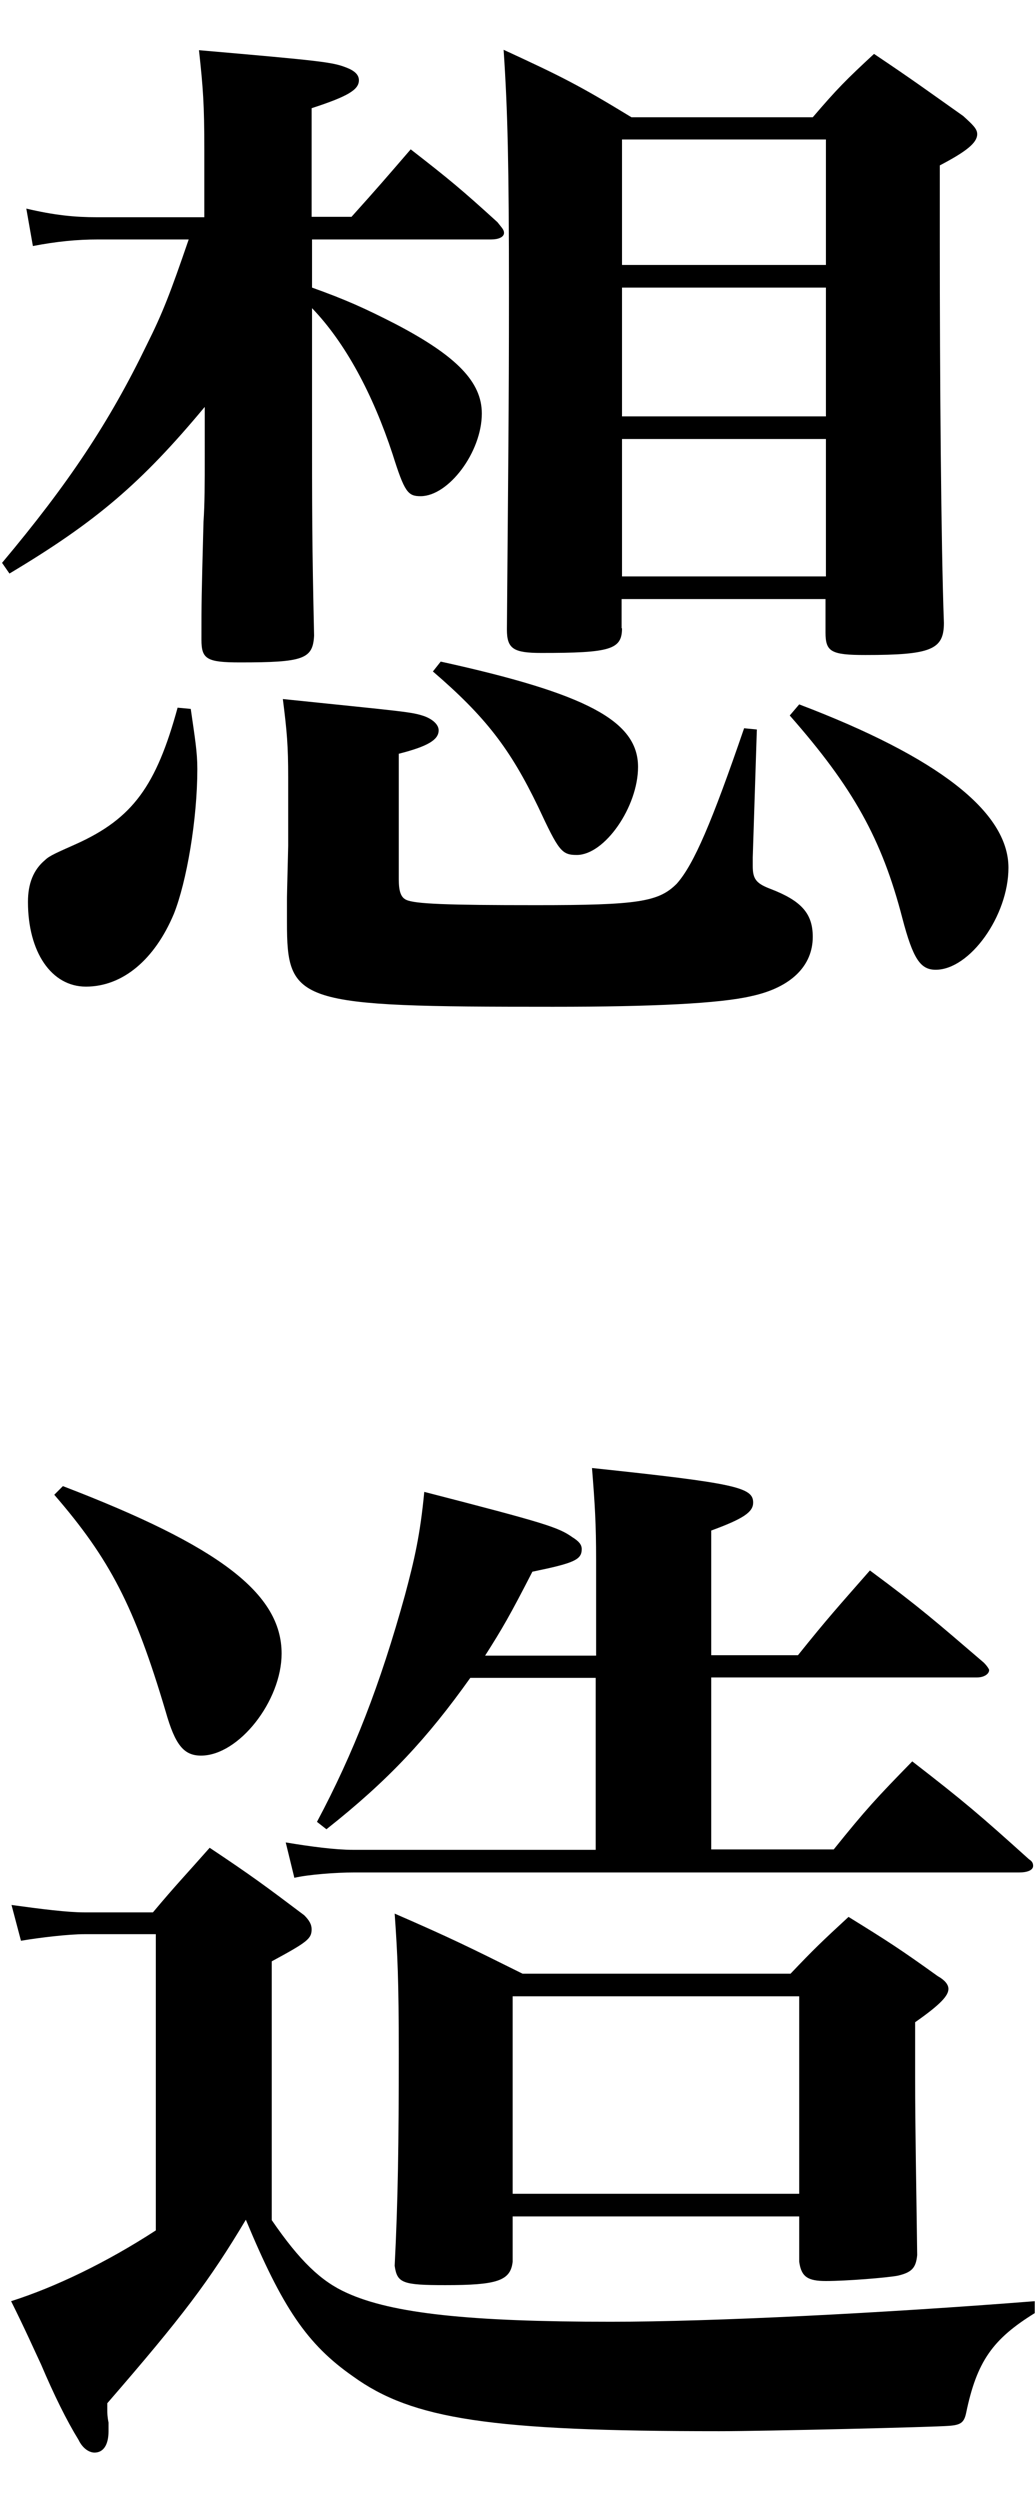
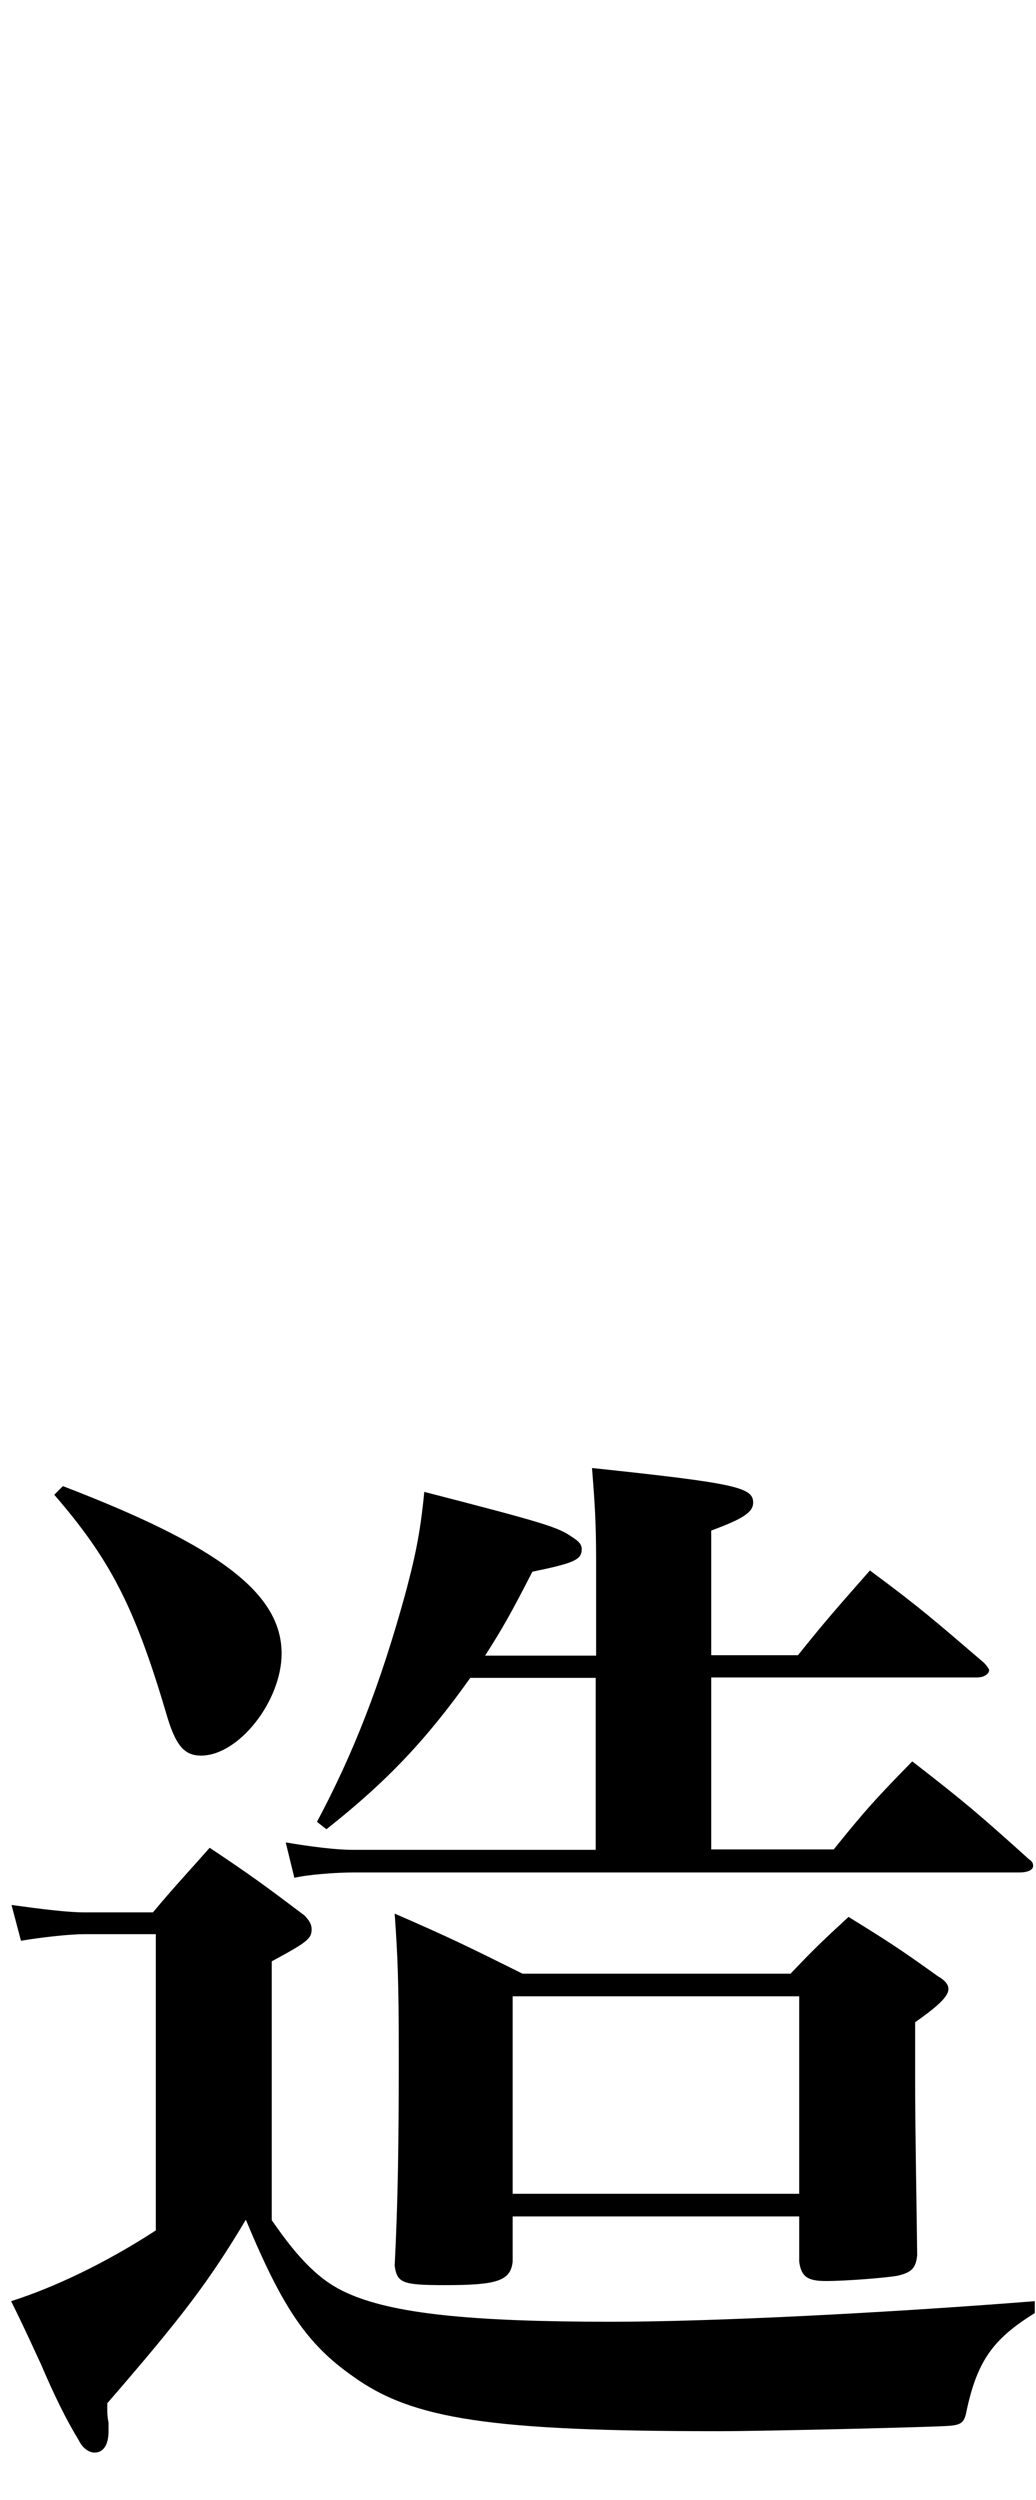
<svg xmlns="http://www.w3.org/2000/svg" version="1.1" id="レイヤー_1" x="0px" y="0px" viewBox="0 0 252 607.6" style="enable-background:new 0 0 252 607.6;" xml:space="preserve">
  <g>
-     <path d="M85.5,52.7c6.3-7,8.1-9.1,14.4-16.4c9.4,7.3,12.3,9.7,21.1,17.7c1,1.3,1.6,1.8,1.6,2.6c0,1-1.3,1.6-3.1,1.6H75.9v11.7   c8.1,2.9,12.8,5,20.4,8.9c14.9,7.8,20.9,14.1,20.9,21.7c0,9.4-8.1,20.1-14.9,20.1c-3.1,0-3.9-1-6.8-10.2   C90.7,95.8,84,83.3,75.9,74.9v22.7c0,28.7,0,33.9,0.5,56.9c-0.3,5.7-2.6,6.5-18,6.5c-8.1,0-9.4-0.8-9.4-5.5c0-9.7,0-9.7,0.5-28.7   c0.3-4.4,0.3-8.9,0.3-16.7V98.9c-15.4,18.5-26.4,27.9-47.5,40.5l-1.8-2.6c16.2-19.3,26.1-34.2,35.2-53c3.9-7.8,5.7-12.5,10.2-25.6   h-22c-5.2,0-10.2,0.5-15.9,1.6l-1.6-9.1c6.8,1.6,11.7,2.1,17.2,2.1h26.1V36.5c0-11.2-0.3-15.1-1.3-24.3c30,2.6,32.4,2.9,35.8,4.2   c2.1,0.8,3.1,1.8,3.1,3.1c0,2.3-2.6,3.9-11.5,6.8v26.4C75.8,52.7,85.5,52.7,85.5,52.7z M46.4,172.3c1,7,1.6,10.4,1.6,14.6   c0,12.3-2.6,27.4-5.7,35.2c-4.7,11.2-12.5,17.7-21.4,17.7c-8.4,0-14.1-8.4-14.1-20.6c0-4.4,1.3-7.8,4.2-10.2c1-1,2.9-1.8,7.6-3.9   C32.3,198.9,38,191,43.2,172L46.4,172.3z M70.1,189c0-7.8-0.3-11.2-1.3-19.1c30,3.1,31.3,3.1,34.5,4.2c2.1,0.8,3.4,2.1,3.4,3.4   c0,2.3-2.6,3.9-9.7,5.7v30.5c0,2.9,0.5,4.4,1.8,5c2.1,1,9.9,1.3,31.6,1.3c24.8,0,29.8-0.8,34.2-5.2c4.2-4.7,8.6-15.1,16.4-37.8   l3.1,0.3l-1,31.1c0,1,0,1.6,0,2.1c0,3.1,0.8,4.2,4.2,5.5c7.6,2.9,10.4,6,10.4,11.7c0,7-5.2,12.3-14.9,14.4   c-7.6,1.8-24,2.6-48.3,2.6c-62.4,0-64.7-0.8-64.7-20.6c0-2.3,0-3.9,0-5.5c0-0.8,0-0.8,0.3-13C70.1,205.6,70.1,189,70.1,189z    M107.2,160.8c35.5,7.8,48,14.4,48,25.6c0,9.7-8.1,21.4-14.9,21.4c-3.7,0-4.4-1-9.4-11.7c-6.8-14.1-12.8-21.9-25.6-32.9   L107.2,160.8z M151.3,152.7c0,5.2-2.9,6-19.6,6c-6.8,0-8.4-1-8.4-5.7c0.3-37.8,0.5-53.2,0.5-81.7c0-31.1-0.3-44.4-1.3-59.2   c14.1,6.5,18.3,8.6,31.1,16.4h44.1c6-7,8.1-9.1,14.9-15.4c9.7,6.5,12.5,8.6,21.7,15.1c2.3,2.1,3.4,3.1,3.4,4.4   c0,2.1-2.6,4.2-9.1,7.6c0,9.4,0,9.4,0,18.3c0,33.1,0.3,73.9,1,92.9c0,6.5-3.1,7.8-19.1,7.8c-8.4,0-9.7-0.8-9.7-5.5v-8.1h-49.6v7.1   H151.3z M200.9,33.9h-49.6v30.5h49.6V33.9z M151.3,69.9v31.3h49.6V69.9H151.3z M151.3,106.7v33.4h49.6v-33.4   C200.9,106.7,151.3,106.7,151.3,106.7z M194.4,171.2c33.7,12.8,50.9,26.1,50.9,39.7c0,11.7-9.4,24.8-17.7,24.8   c-3.7,0-5.5-2.6-8.1-12.5c-5-19.3-12-31.8-27.4-49.3L194.4,171.2z" />
    <path d="M2.8,463c7.3,1,13.6,1.8,17.7,1.8h16.7c5.7-6.8,7.8-8.9,13.8-15.7c10.2,6.8,13.3,9.1,23,16.4c1.3,1.3,1.8,2.3,1.8,3.4   c0,2.3-1,3.1-9.7,7.8v62.9c6.8,9.9,12,14.9,18.3,17.7c11,5,29.8,7,64.2,7c24.8,0,66.3-2.1,103.1-5v2.9   c-10.2,6.3-14.1,11.7-16.7,24.3c-0.5,2.3-1.3,2.9-4.2,3.1c-3.4,0.3-44.9,1.3-55.9,1.3c-55.6,0-74.6-2.9-89-13.3   c-11.2-7.8-17.2-16.7-26.1-38.1c-8.9,14.9-15.4,23.5-33.7,44.6c0,0.8,0,1.3,0,1.6c0,0.8,0,1.6,0.3,3.1c0,0.8,0,1.8,0,2.1   c0,3.4-1.3,5.2-3.4,5.2c-1.3,0-2.9-1-3.9-3.1c-2.9-4.7-6-11-9.1-18.3c-1.6-3.4-3.9-8.6-7.3-15.4c10.7-3.4,23.2-9.4,35.2-17.2v-72   H20.5c-3.7,0-10.7,0.8-15.4,1.6L2.8,463z M15.3,361.2c38.1,14.6,53.2,26.1,53.2,40.7c0,11.5-10.4,24.8-19.6,24.8   c-4.2,0-6.3-2.6-8.6-10.7c-7.6-25.6-13.6-37.1-27.1-52.7L15.3,361.2z M145,402.2v-23c0-8.9-0.3-13.6-1-22.4   c35,3.7,39.2,4.7,39.2,8.4c0,2.3-2.3,3.9-10.2,6.8v30.3h21.1c7.3-9.1,9.7-11.7,17.5-20.6c12.3,9.1,15.9,12.3,27.7,22.4   c0.8,0.8,1.3,1.6,1.3,1.8c0,1-1.3,1.8-2.9,1.8H173v41.8h29.8c7.8-9.7,10.4-12.5,19.1-21.4c12.8,9.9,16.4,13,28.4,23.8   c0.8,0.5,1,1,1,1.6c0,1-1.3,1.6-3.4,1.6H86c-4.2,0-11,0.5-14.4,1.3l-2.1-8.6c6,1,12,1.8,16.4,1.8h59v-41.8h-30.5   c-10.4,14.6-19.8,24.8-35,36.8l-2.3-1.8c8.9-16.7,15.4-33.4,21.4-55.1c2.3-8.6,3.7-14.6,4.7-25.1c29.5,7.6,32.6,8.6,36,11   c1.6,1,2.3,1.8,2.3,2.9c0,2.6-1.8,3.4-12,5.5c-5.5,10.7-7.3,13.8-11.5,20.4h27V402.2z M192.3,479.7c5.7-6,7.6-7.8,14.1-13.8   c9.7,6,12.5,7.8,21.7,14.4c1.8,1,2.6,2.1,2.6,3.1c0,1.6-1.8,3.7-8.1,8.1c0,6,0,9.1,0,13.3c0,13,0.3,27.1,0.5,43.3   c-0.3,3.1-1.3,4.2-4.7,5c-2.6,0.5-12.5,1.3-17.5,1.3c-4.4,0-6-1-6.5-4.7v-11h-69.7v11c-0.5,4.7-3.9,5.7-16.4,5.7   c-10.4,0-11.7-0.5-12.3-4.7c0.8-15.7,1-29.8,1-51.7c0-17.7-0.3-24-1-33.9c13.8,6,18,8.1,31.1,14.6H192.3z M124.7,533.2h69.7v-48   h-69.7V533.2z" />
  </g>
</svg>